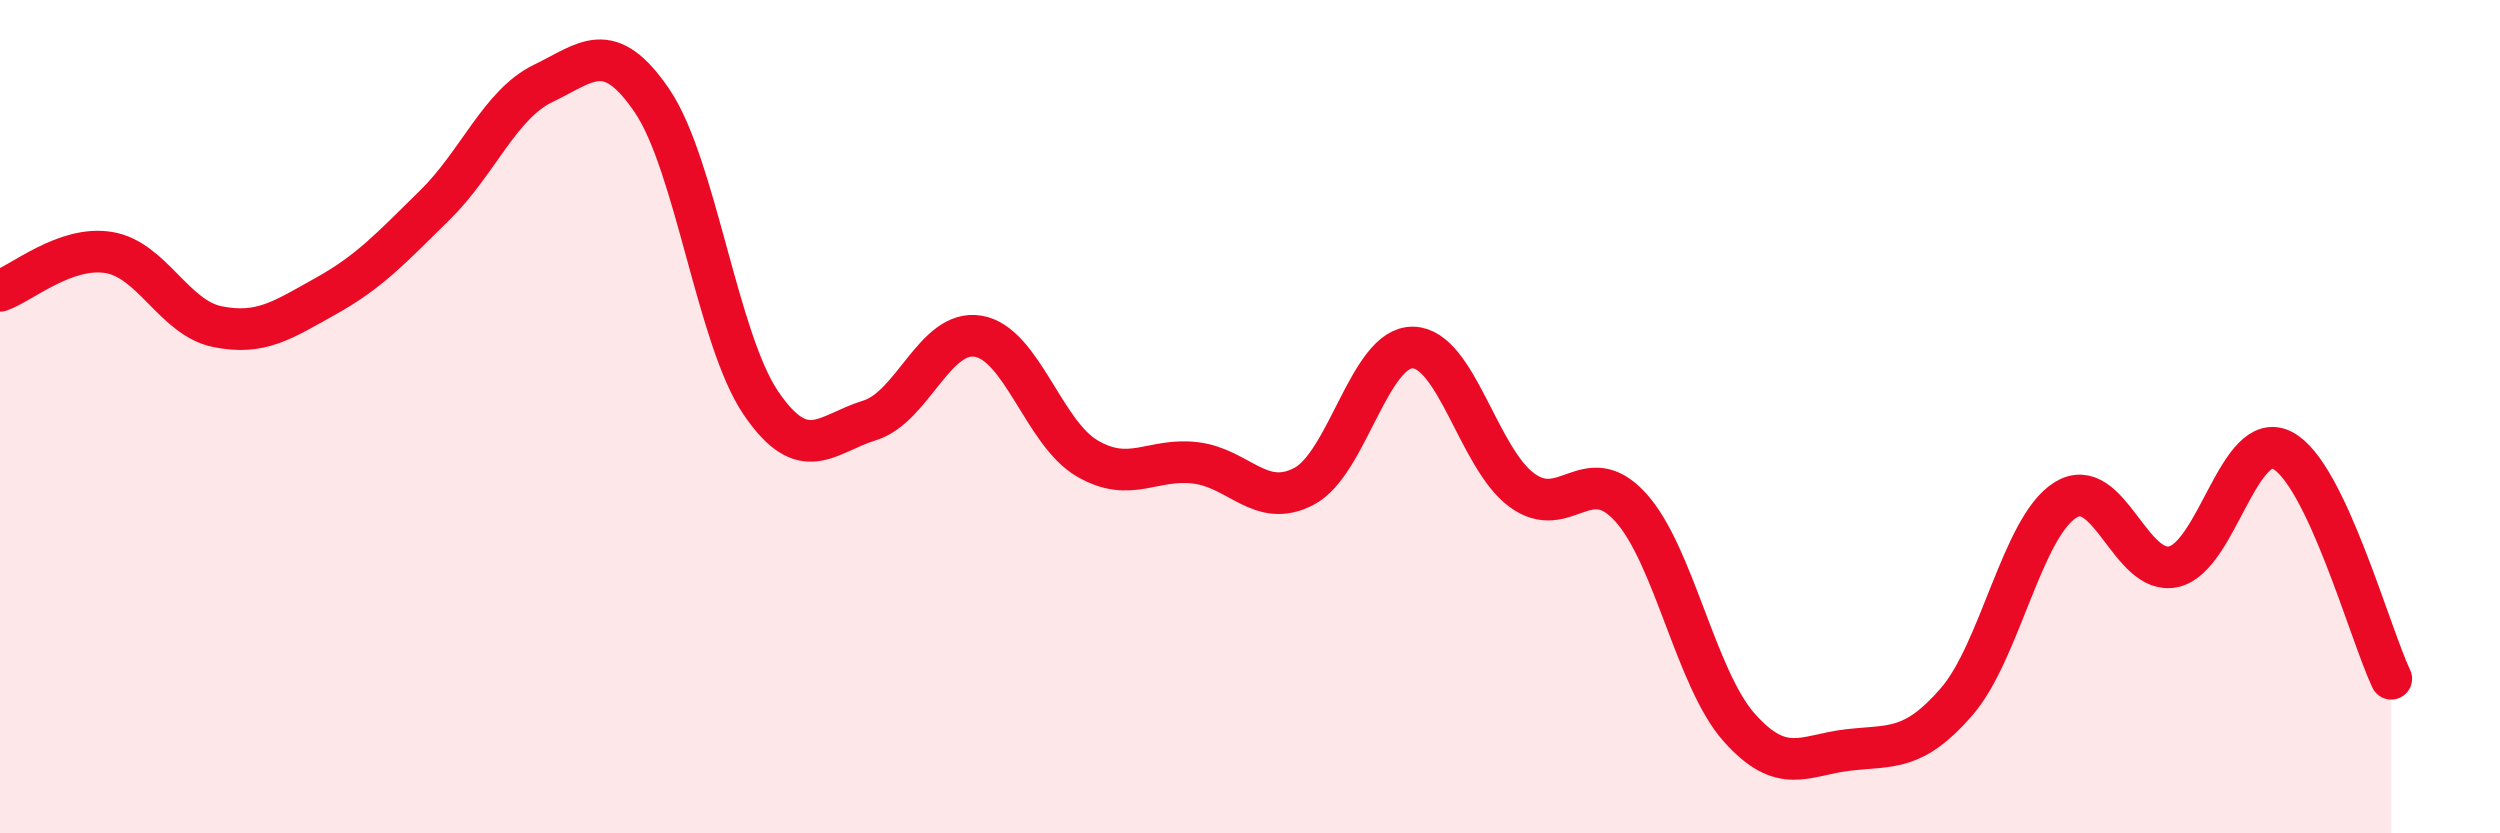
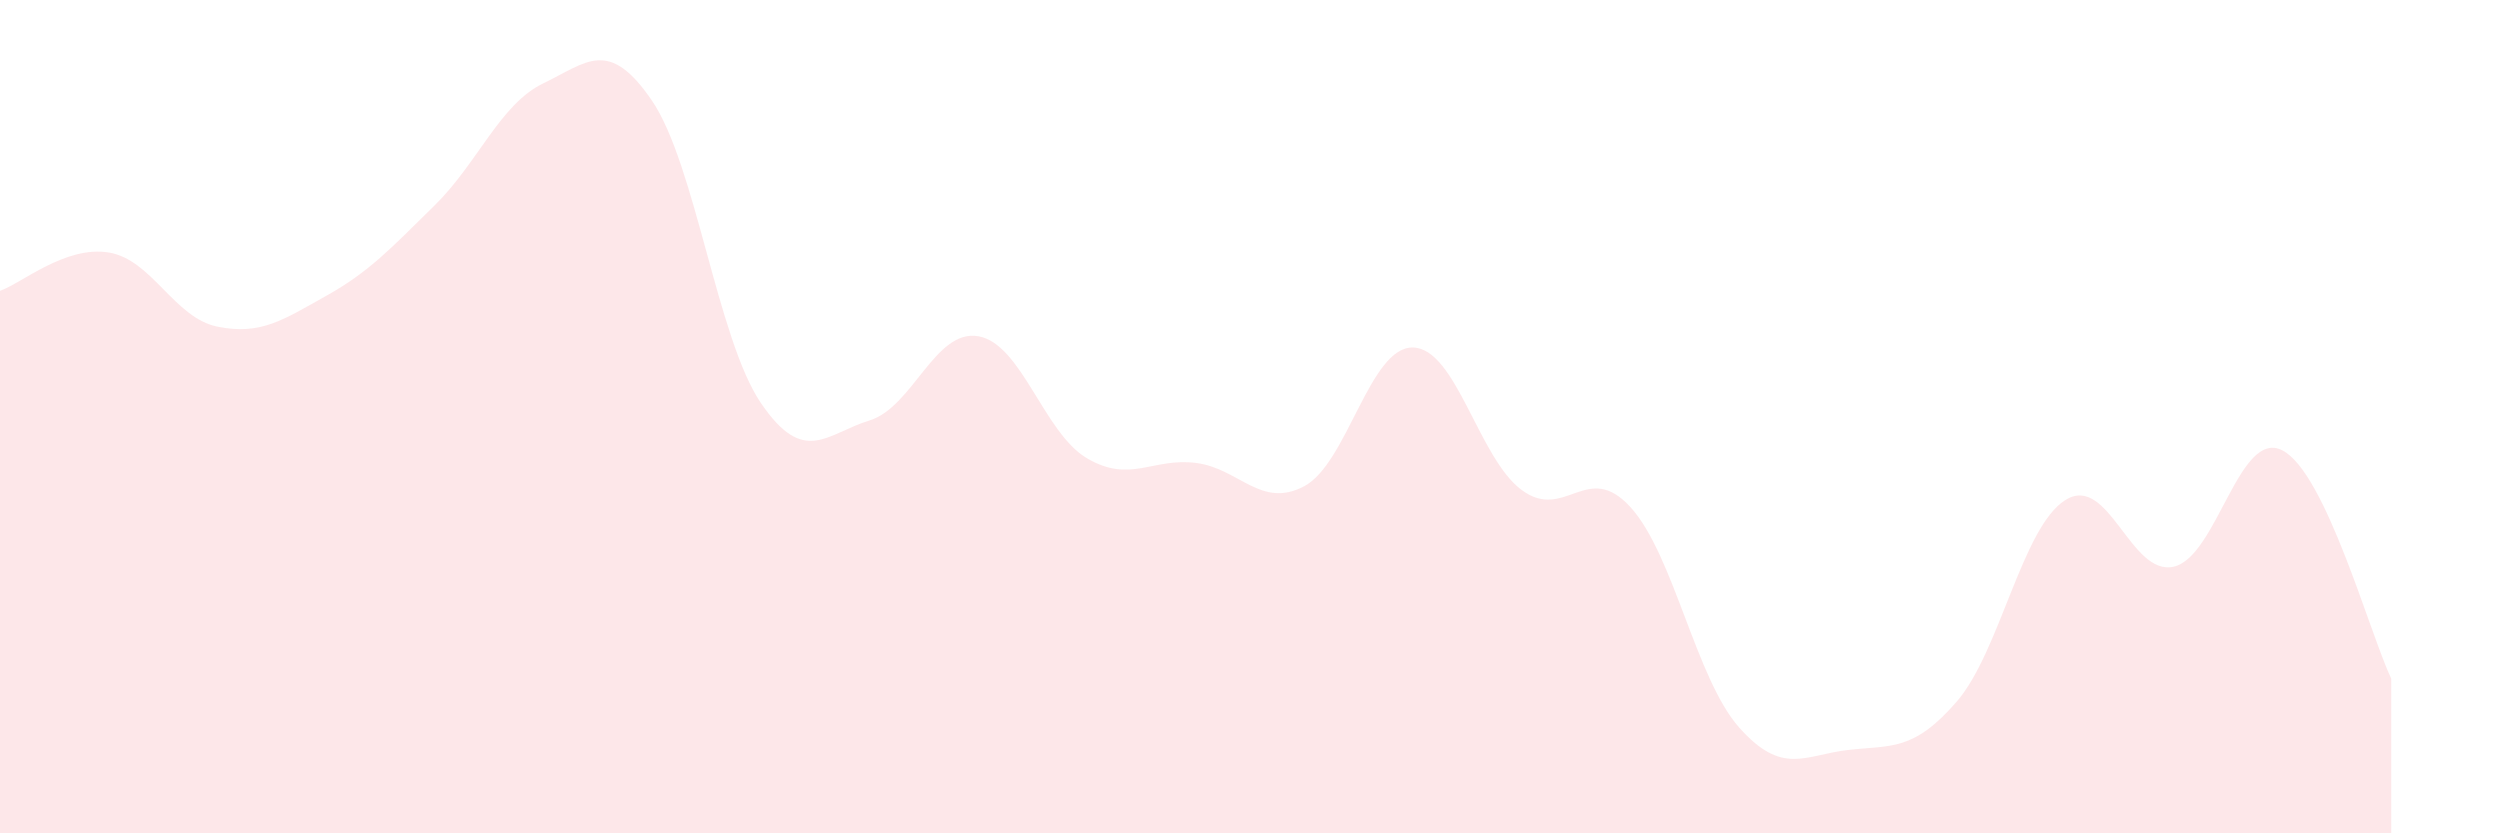
<svg xmlns="http://www.w3.org/2000/svg" width="60" height="20" viewBox="0 0 60 20">
  <path d="M 0,6.98 C 0.52,6.8 1.57,5.89 2.61,6.06 C 3.65,6.23 4.18,7.63 5.22,7.84 C 6.26,8.05 6.79,7.68 7.83,7.1 C 8.87,6.52 9.39,5.95 10.43,4.93 C 11.47,3.91 12,2.5 13.04,2 C 14.08,1.5 14.61,0.89 15.65,2.42 C 16.69,3.95 17.22,8.14 18.26,9.67 C 19.3,11.2 19.83,10.41 20.87,10.09 C 21.91,9.77 22.44,7.89 23.48,8.07 C 24.52,8.25 25.05,10.39 26.09,11 C 27.13,11.61 27.66,10.98 28.7,11.11 C 29.74,11.24 30.26,12.22 31.3,11.67 C 32.34,11.12 32.87,8.32 33.91,8.34 C 34.95,8.36 35.48,10.99 36.52,11.76 C 37.56,12.53 38.09,11.03 39.13,12.17 C 40.17,13.31 40.7,16.29 41.74,17.46 C 42.78,18.63 43.31,18.12 44.35,18 C 45.39,17.88 45.92,18.04 46.96,16.84 C 48,15.64 48.53,12.65 49.57,12 C 50.61,11.35 51.13,13.84 52.17,13.6 C 53.21,13.36 53.74,10.27 54.78,10.81 C 55.82,11.35 56.87,15.19 57.39,16.29L57.39 20L0 20Z" fill="#EB0A25" opacity="0.1" stroke-linecap="round" stroke-linejoin="round" />
-   <path d="M 0,6.98 C 0.52,6.8 1.57,5.89 2.61,6.06 C 3.65,6.23 4.18,7.63 5.22,7.84 C 6.26,8.05 6.79,7.68 7.83,7.1 C 8.87,6.52 9.39,5.95 10.43,4.93 C 11.47,3.91 12,2.5 13.04,2 C 14.08,1.5 14.61,0.89 15.65,2.42 C 16.69,3.95 17.22,8.14 18.26,9.67 C 19.3,11.2 19.83,10.41 20.87,10.09 C 21.91,9.77 22.44,7.89 23.48,8.07 C 24.52,8.25 25.05,10.39 26.09,11 C 27.13,11.61 27.66,10.98 28.7,11.11 C 29.74,11.24 30.26,12.22 31.3,11.67 C 32.34,11.12 32.87,8.32 33.91,8.34 C 34.95,8.36 35.48,10.99 36.52,11.76 C 37.56,12.53 38.09,11.03 39.13,12.17 C 40.17,13.31 40.7,16.29 41.74,17.46 C 42.78,18.63 43.31,18.12 44.35,18 C 45.39,17.88 45.92,18.04 46.96,16.84 C 48,15.64 48.53,12.65 49.57,12 C 50.61,11.35 51.13,13.84 52.17,13.6 C 53.21,13.36 53.74,10.27 54.78,10.81 C 55.82,11.35 56.87,15.19 57.39,16.29" stroke="#EB0A25" stroke-width="1" fill="none" stroke-linecap="round" stroke-linejoin="round" />
</svg>